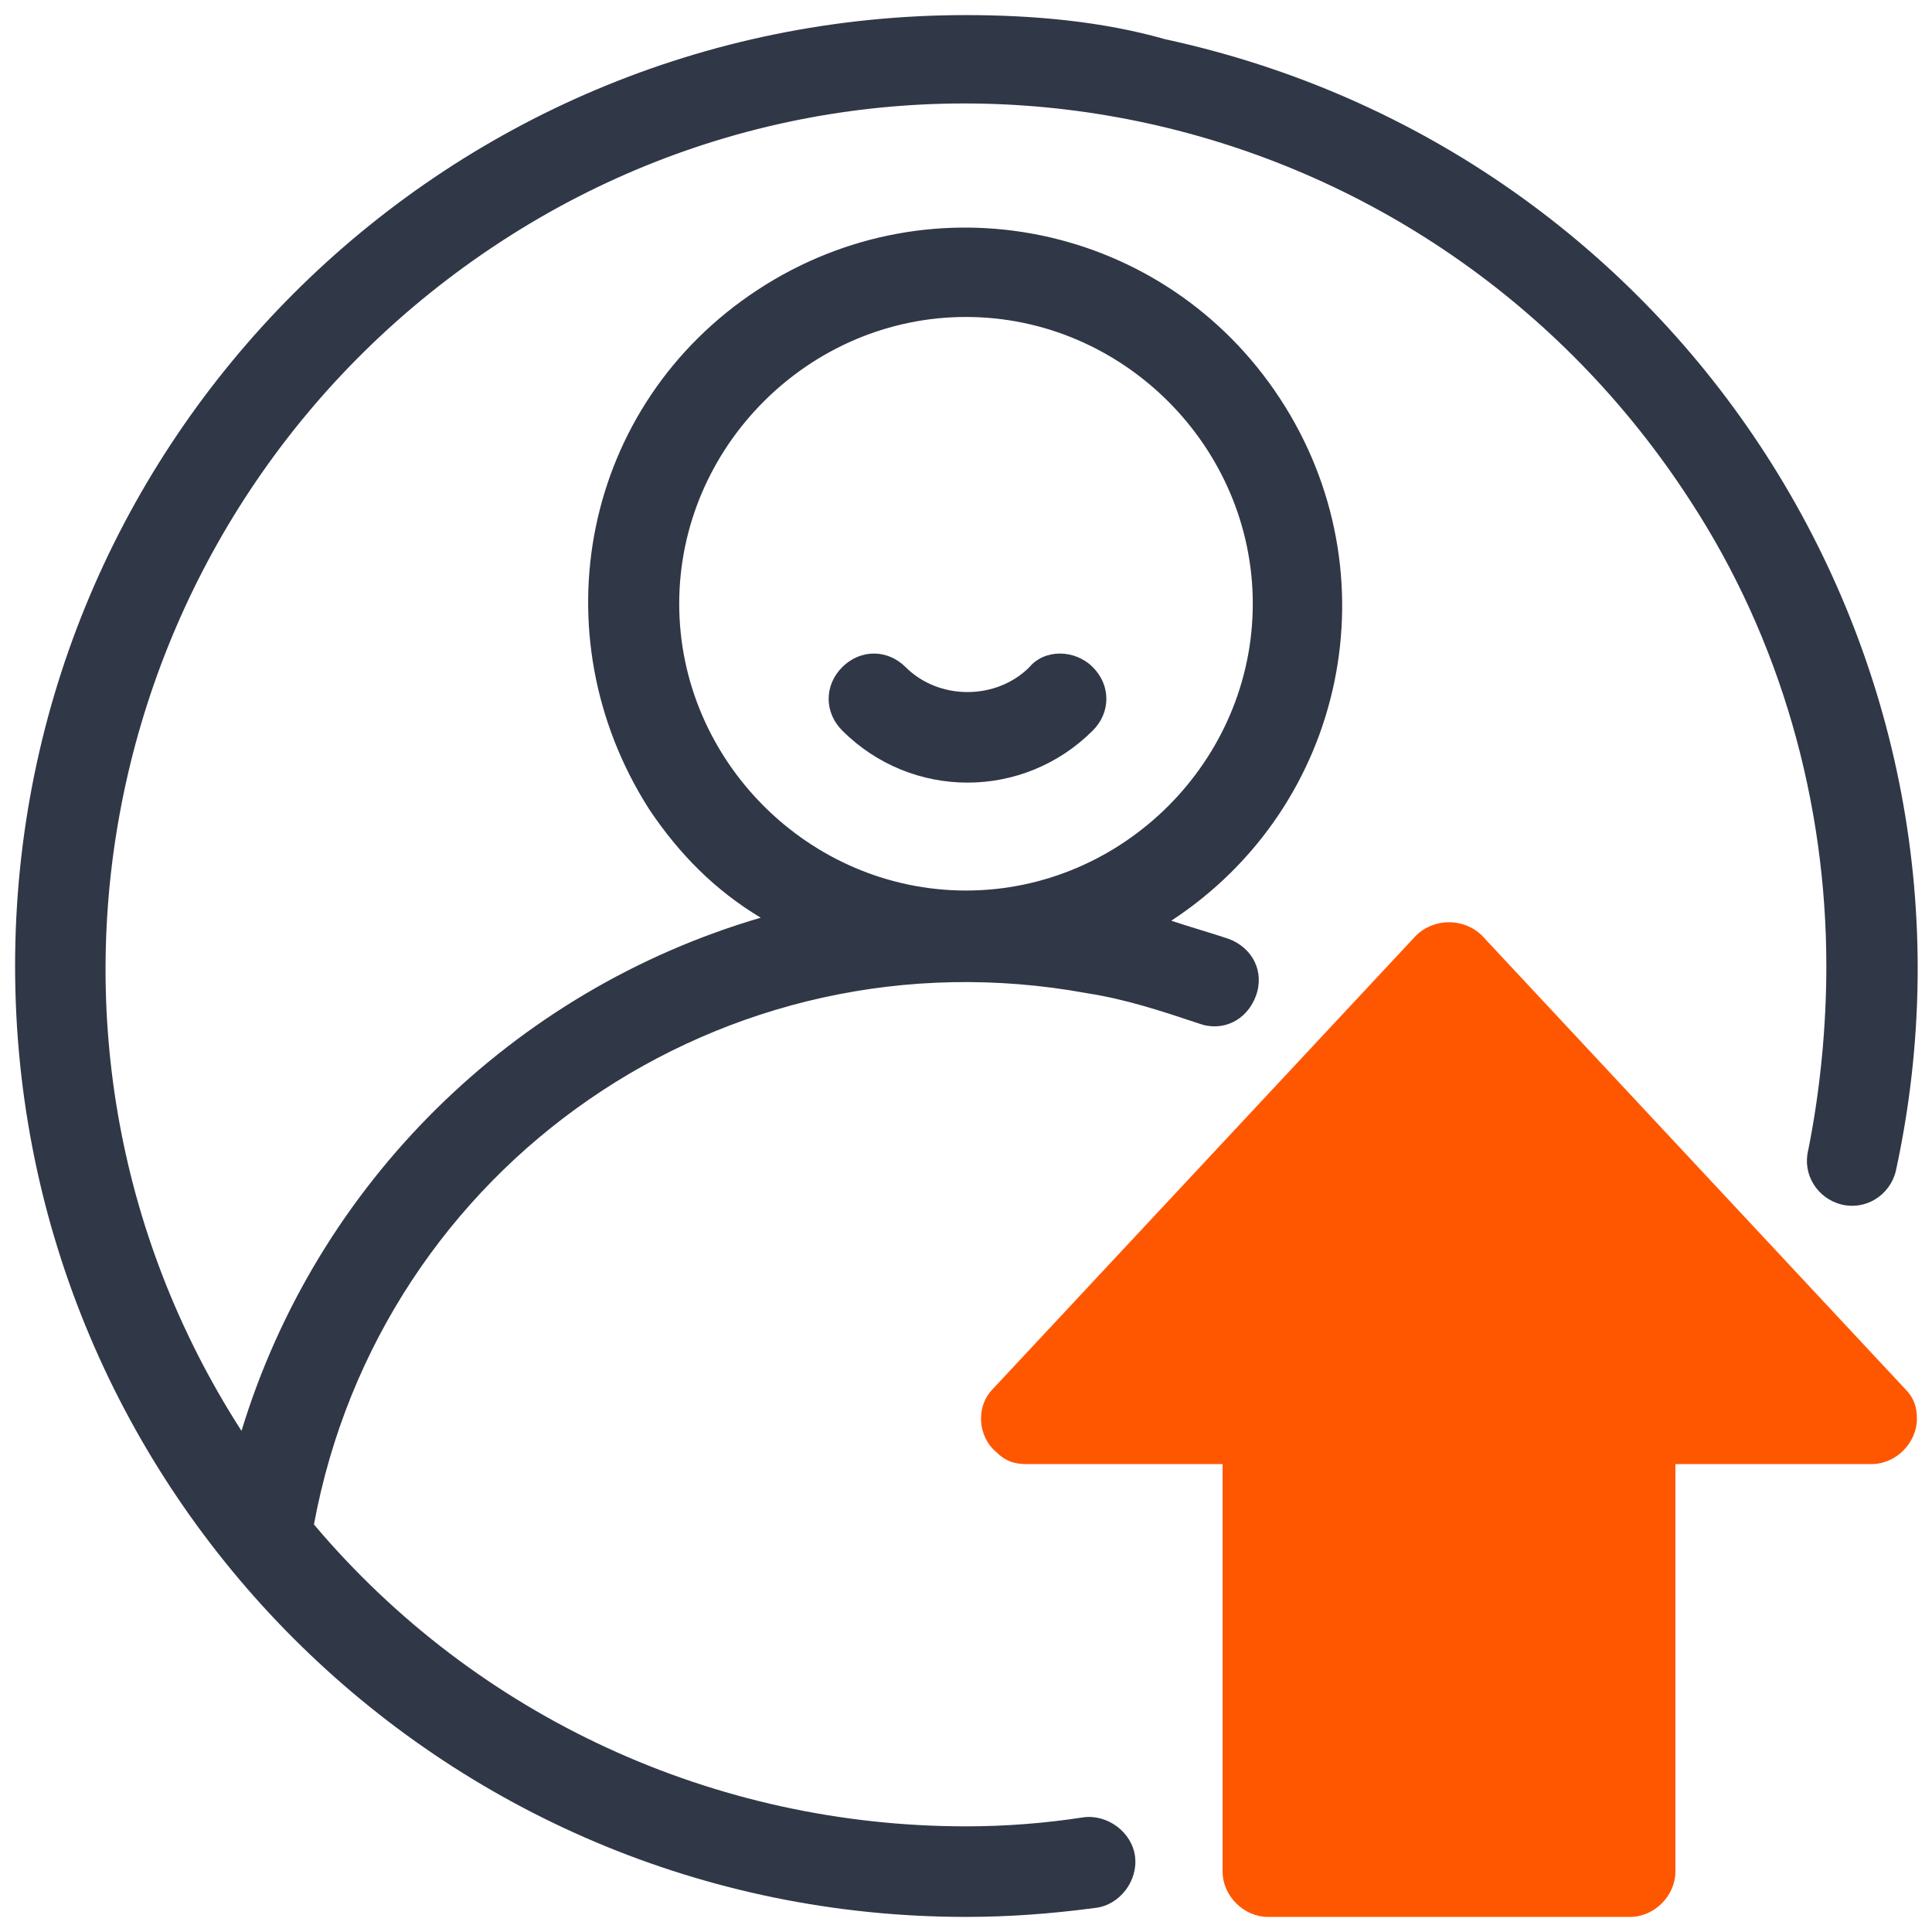
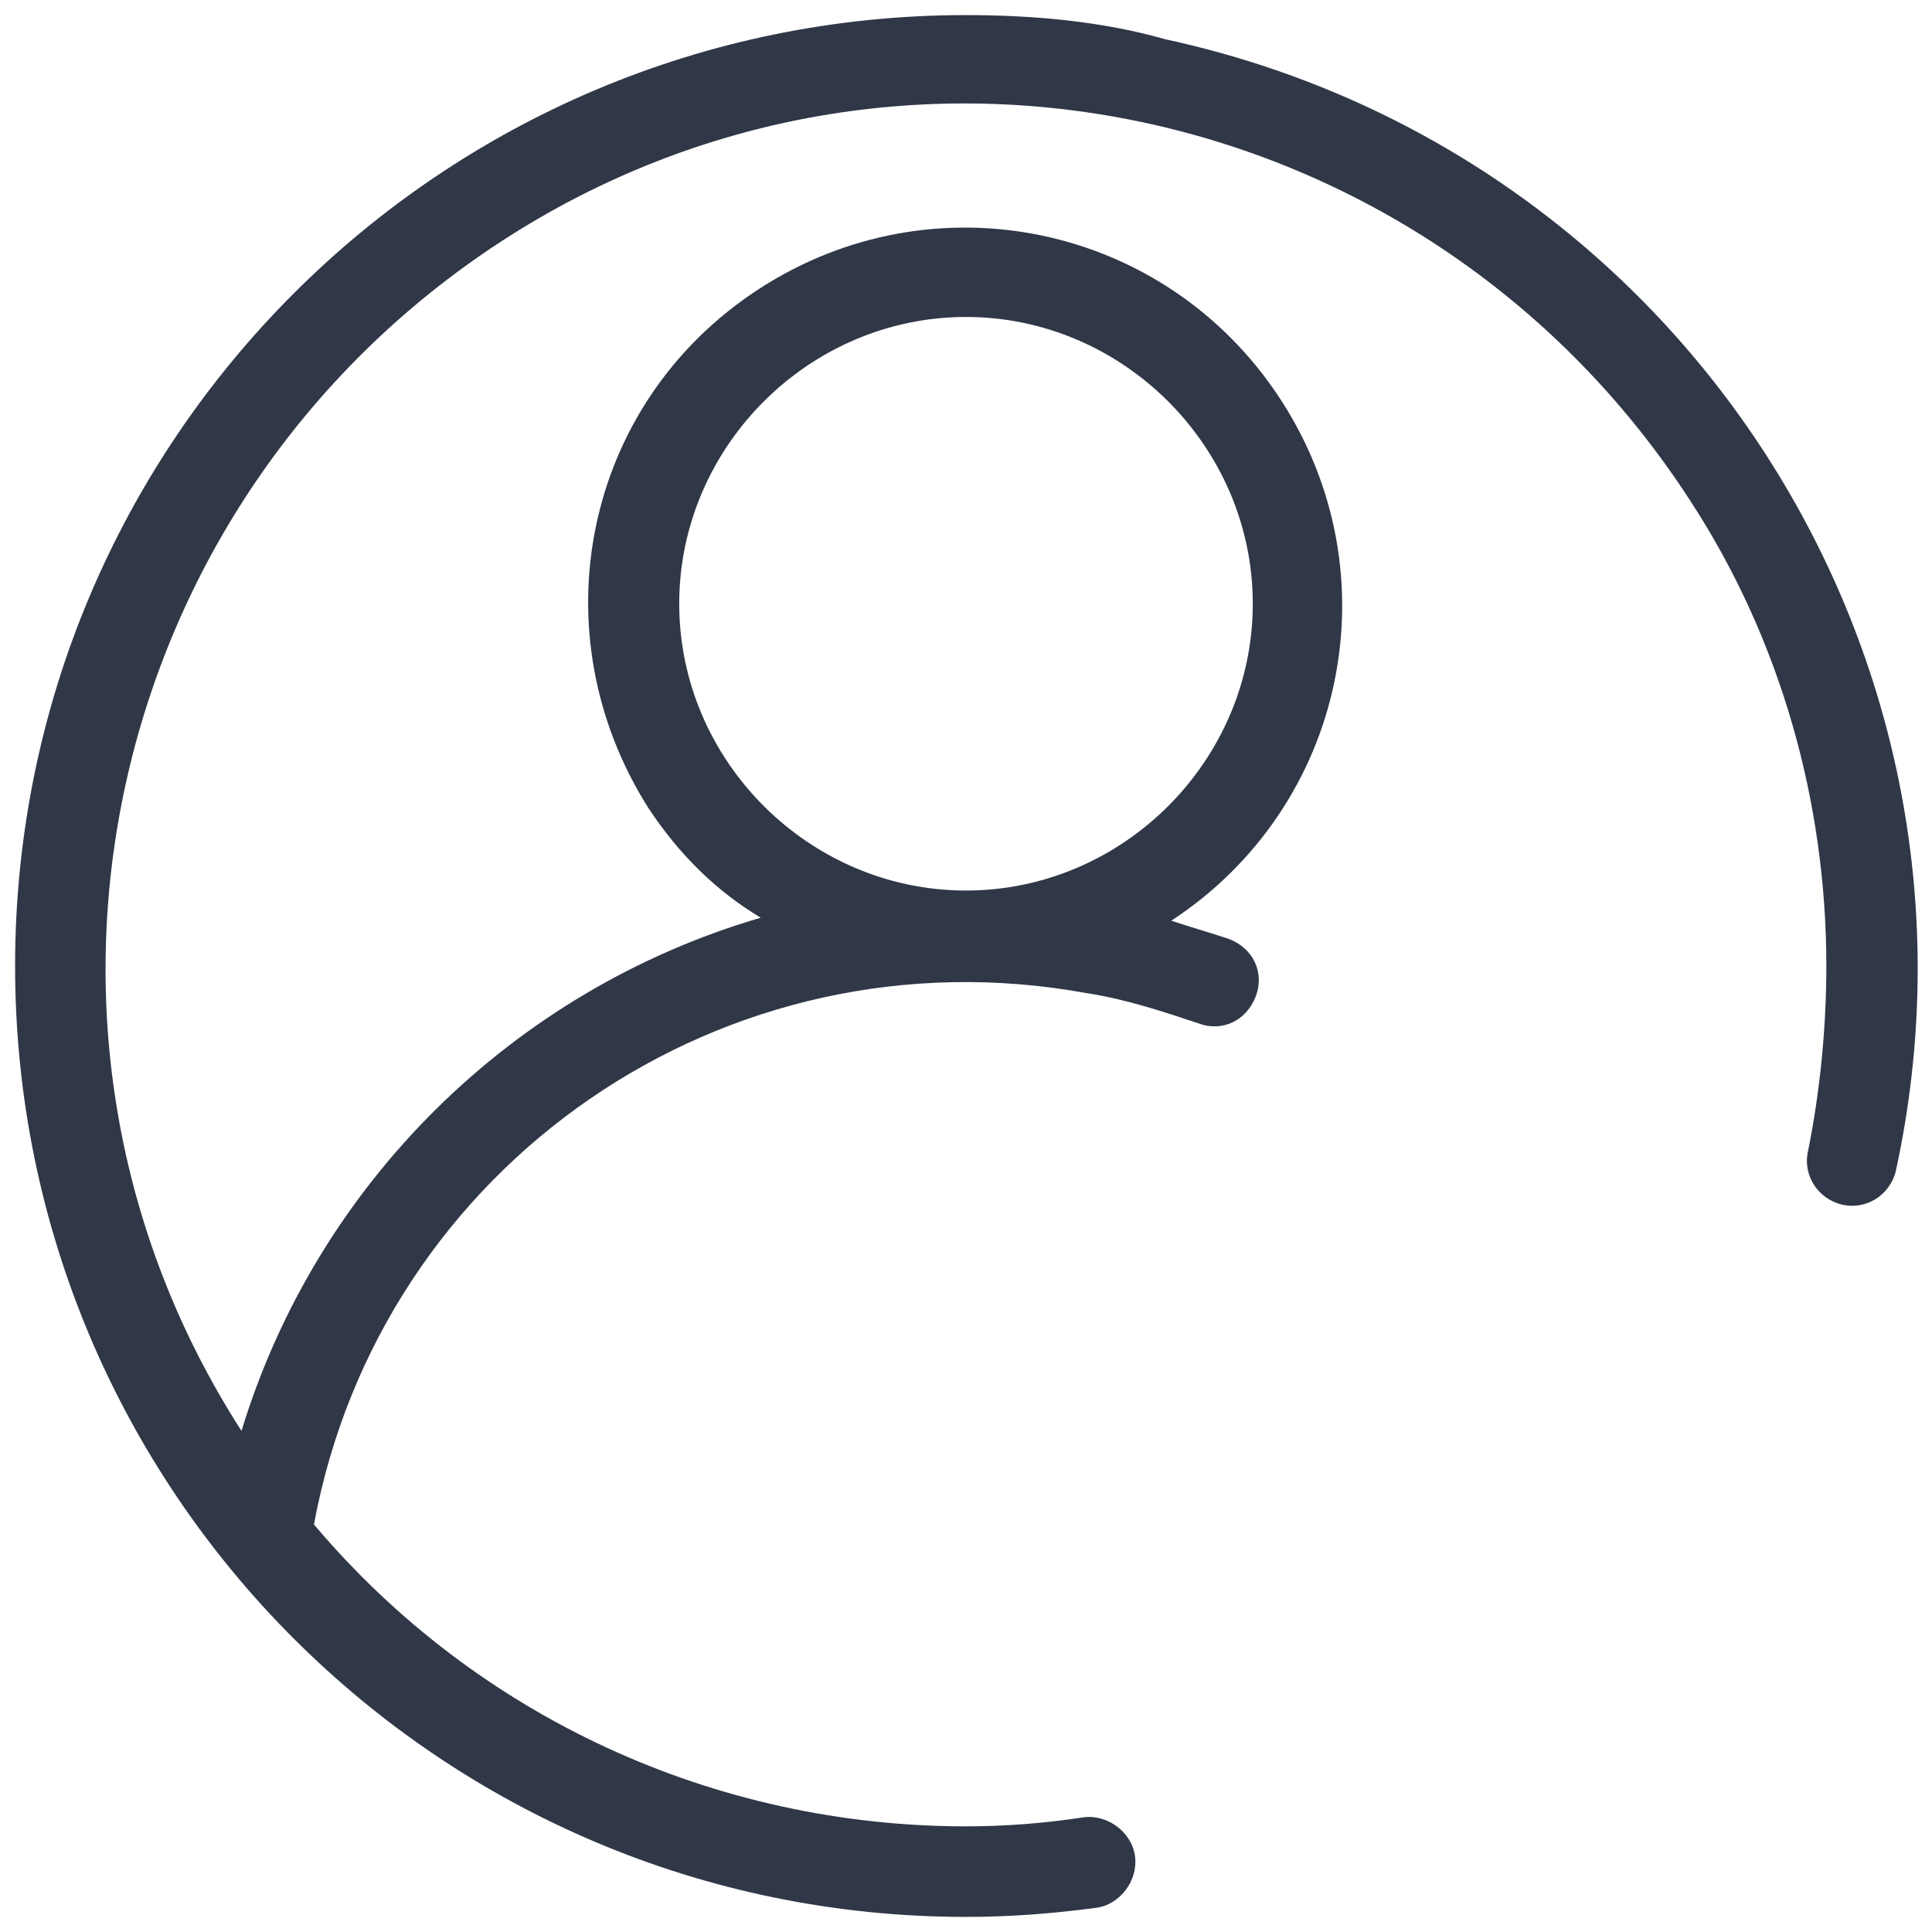
<svg xmlns="http://www.w3.org/2000/svg" version="1.1" id="artwork" x="0px" y="0px" viewBox="0 0 64 64" style="enable-background:new 0 0 64 64;" xml:space="preserve">
  <style type="text/css">
	.st0{fill:#FF5700;}
	.st1{fill:#303747;}
</style>
  <title>Performance</title>
  <g>
-     <path class="st0" d="M63.1,46l-14-15c-0.6-0.6-1.6-0.6-2.2,0c0,0,0,0,0,0l-14,15c-0.6,0.6-0.5,1.6,0.1,2.1c0.3,0.3,0.6,0.4,1,0.4   h6.5V62c0,0.8,0.7,1.5,1.5,1.5c0,0,0,0,0,0h12c0.8,0,1.5-0.7,1.5-1.5c0,0,0,0,0,0V48.5H62c0.8,0,1.5-0.7,1.5-1.5   C63.5,46.6,63.4,46.3,63.1,46z" />
    <g>
      <path class="st1" d="M32,0.5C14.6,0.5,0.5,14.6,0.5,32S14.6,63.5,32,63.5c1.4,0,2.8-0.1,4.3-0.3c0.8-0.1,1.4-0.9,1.3-1.7    c-0.1-0.8-0.9-1.4-1.7-1.3c-1.3,0.2-2.6,0.3-3.9,0.3c-8.3,0-16.2-3.6-21.6-10C12.6,38.6,24,30.7,36,32.9c1.3,0.2,2.5,0.6,3.7,1    c0.8,0.3,1.6-0.1,1.9-0.9c0.3-0.8-0.1-1.6-0.9-1.9c-0.6-0.2-1.3-0.4-1.9-0.6c5.8-3.8,7.4-11.5,3.6-17.3    c-3.8-5.8-11.5-7.4-17.3-3.6S17.8,21,21.5,26.8c1,1.5,2.2,2.7,3.7,3.6C17,32.8,10.5,39.2,8,47.4C-0.5,34.2,3.4,16.6,16.6,8    S47.4,3.3,56,16.6c3,4.6,4.5,10,4.5,15.4c0,2-0.2,4.1-0.6,6.1c-0.2,0.8,0.3,1.6,1.1,1.8s1.6-0.3,1.8-1.1c0,0,0,0,0,0    c3.7-17-7.1-33.8-24.2-37.5C36.5,0.7,34.2,0.5,32,0.5z M22.5,20c0-5.2,4.3-9.5,9.5-9.5s9.5,4.3,9.5,9.5s-4.3,9.5-9.5,9.5    C26.8,29.5,22.5,25.2,22.5,20z" />
-       <path class="st1" d="M34.1,22.1c-1.1,1.1-3,1.1-4.1,0c-0.6-0.6-1.5-0.6-2.1,0c-0.6,0.6-0.6,1.5,0,2.1c2.3,2.3,6,2.3,8.3,0    c0,0,0,0,0,0c0.6-0.6,0.6-1.5,0-2.1C35.6,21.5,34.6,21.5,34.1,22.1z" />
    </g>
  </g>
</svg>